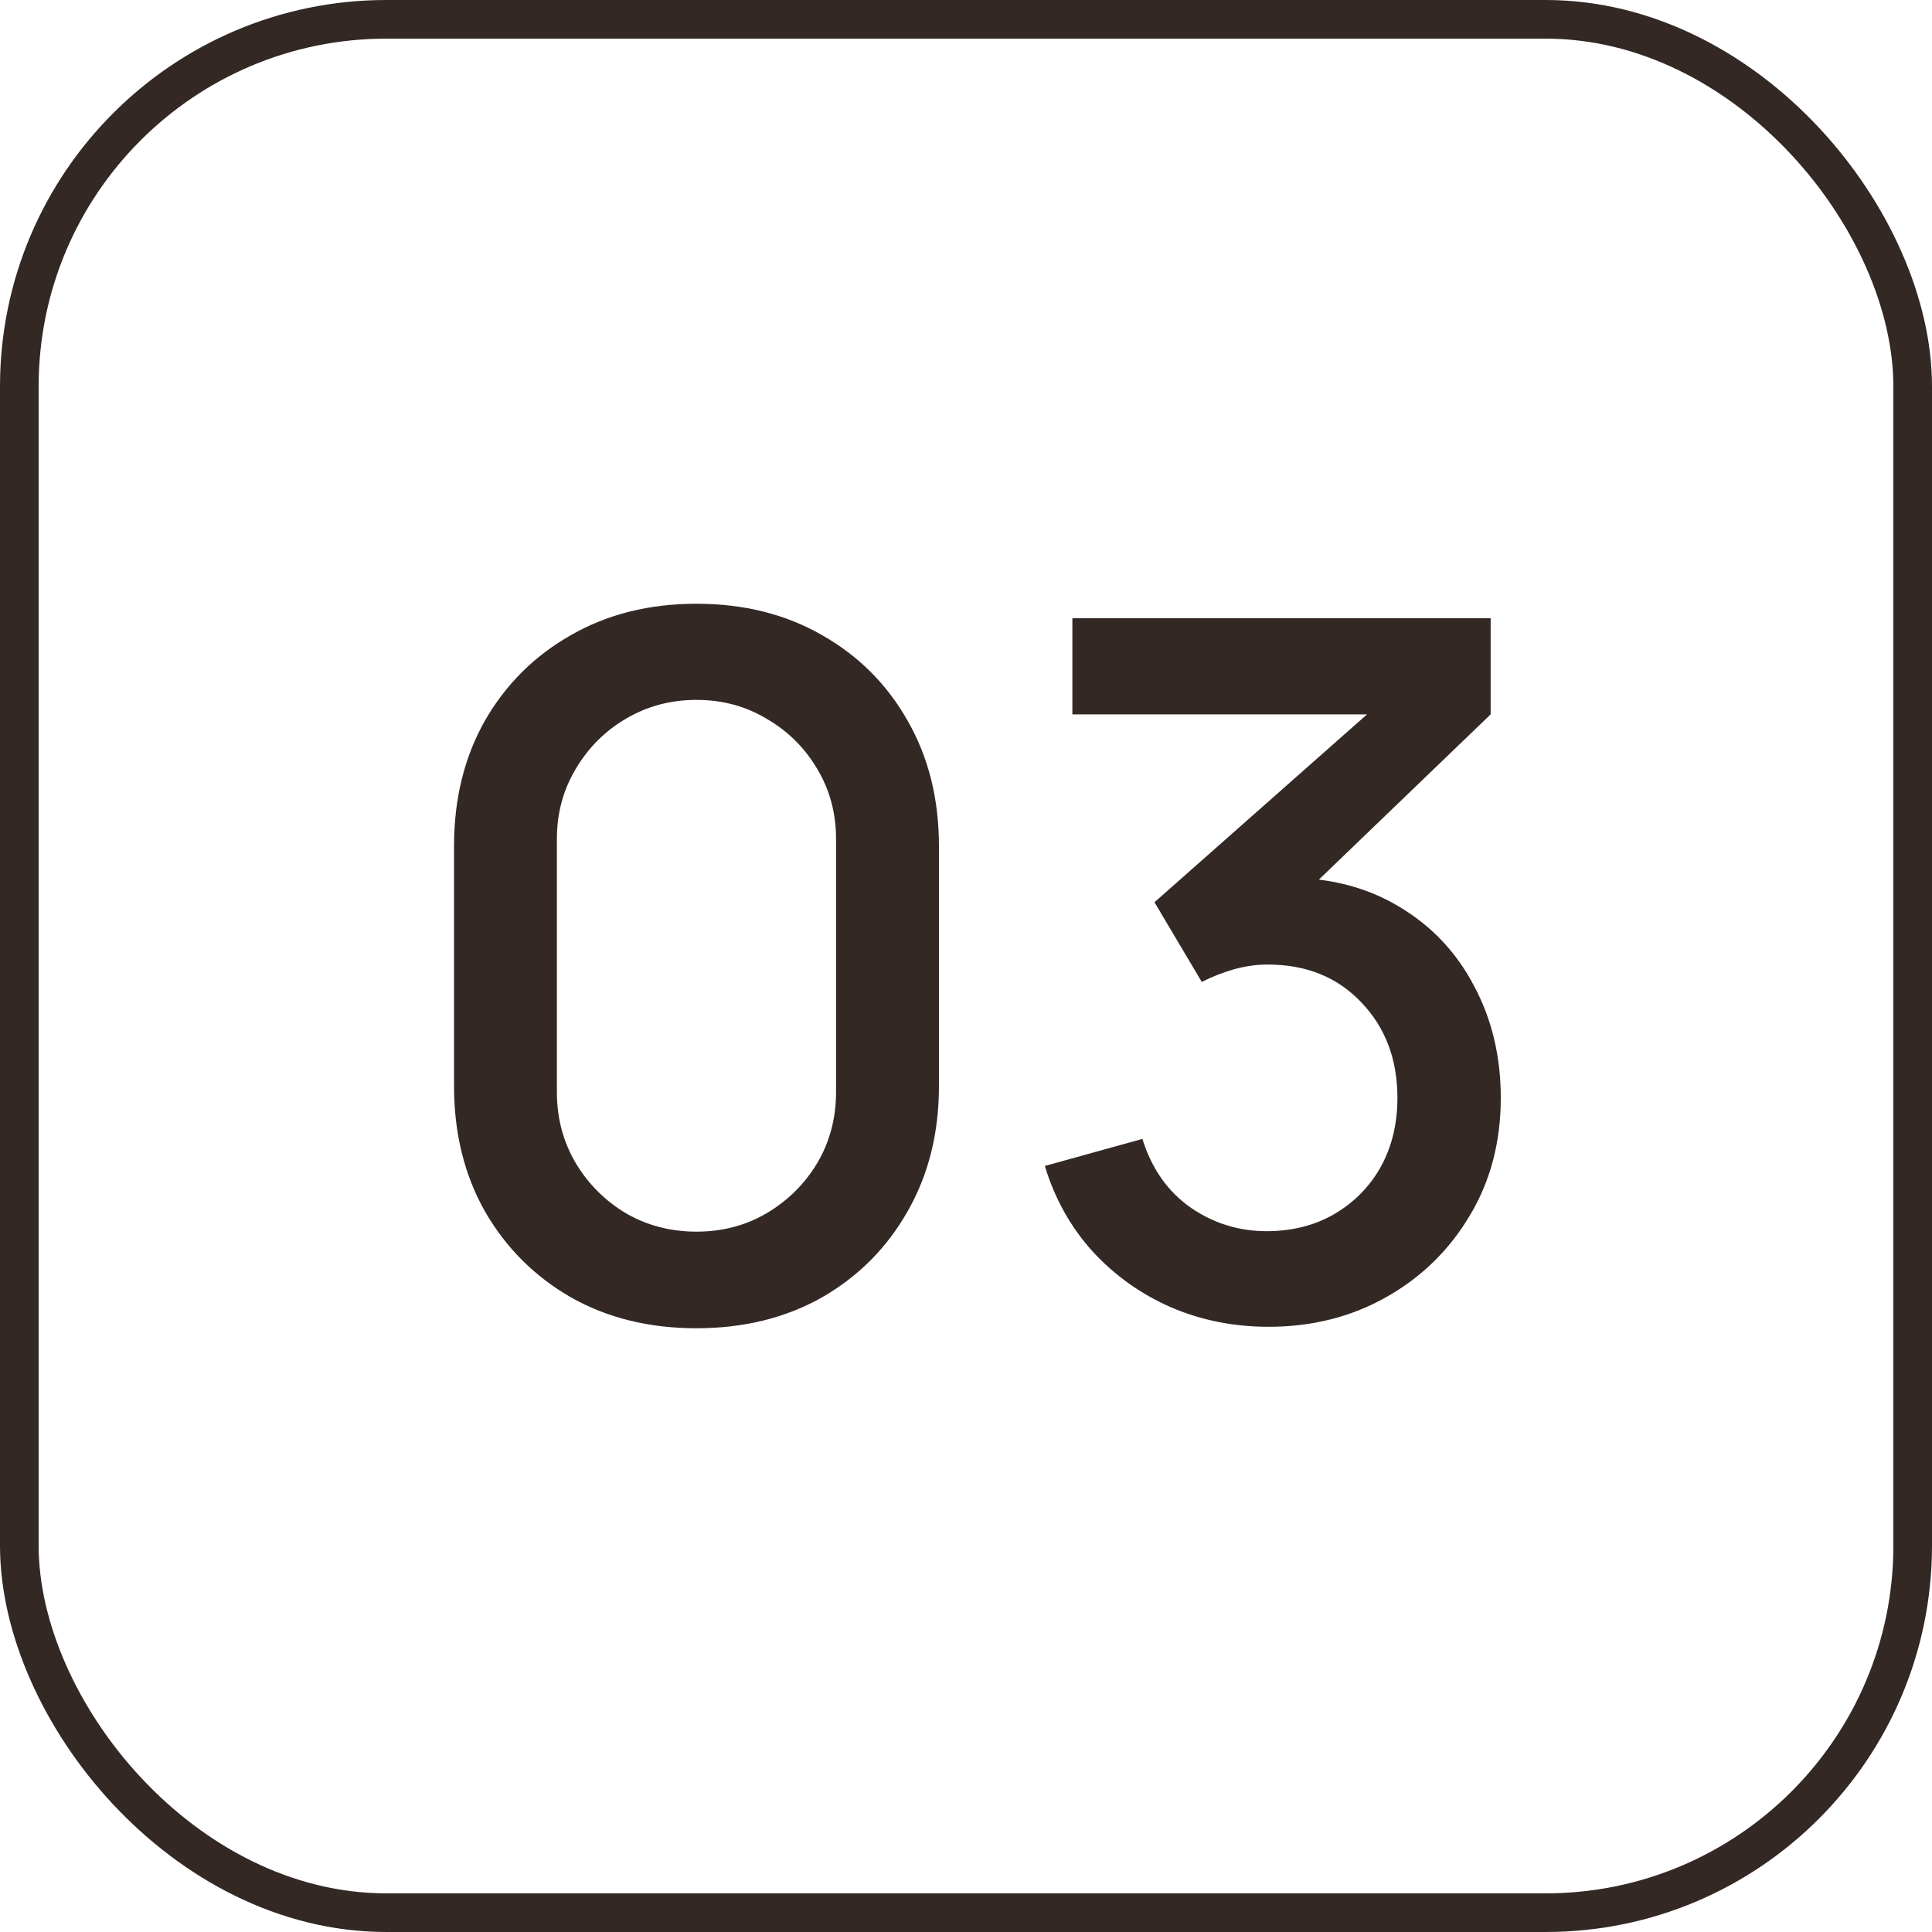
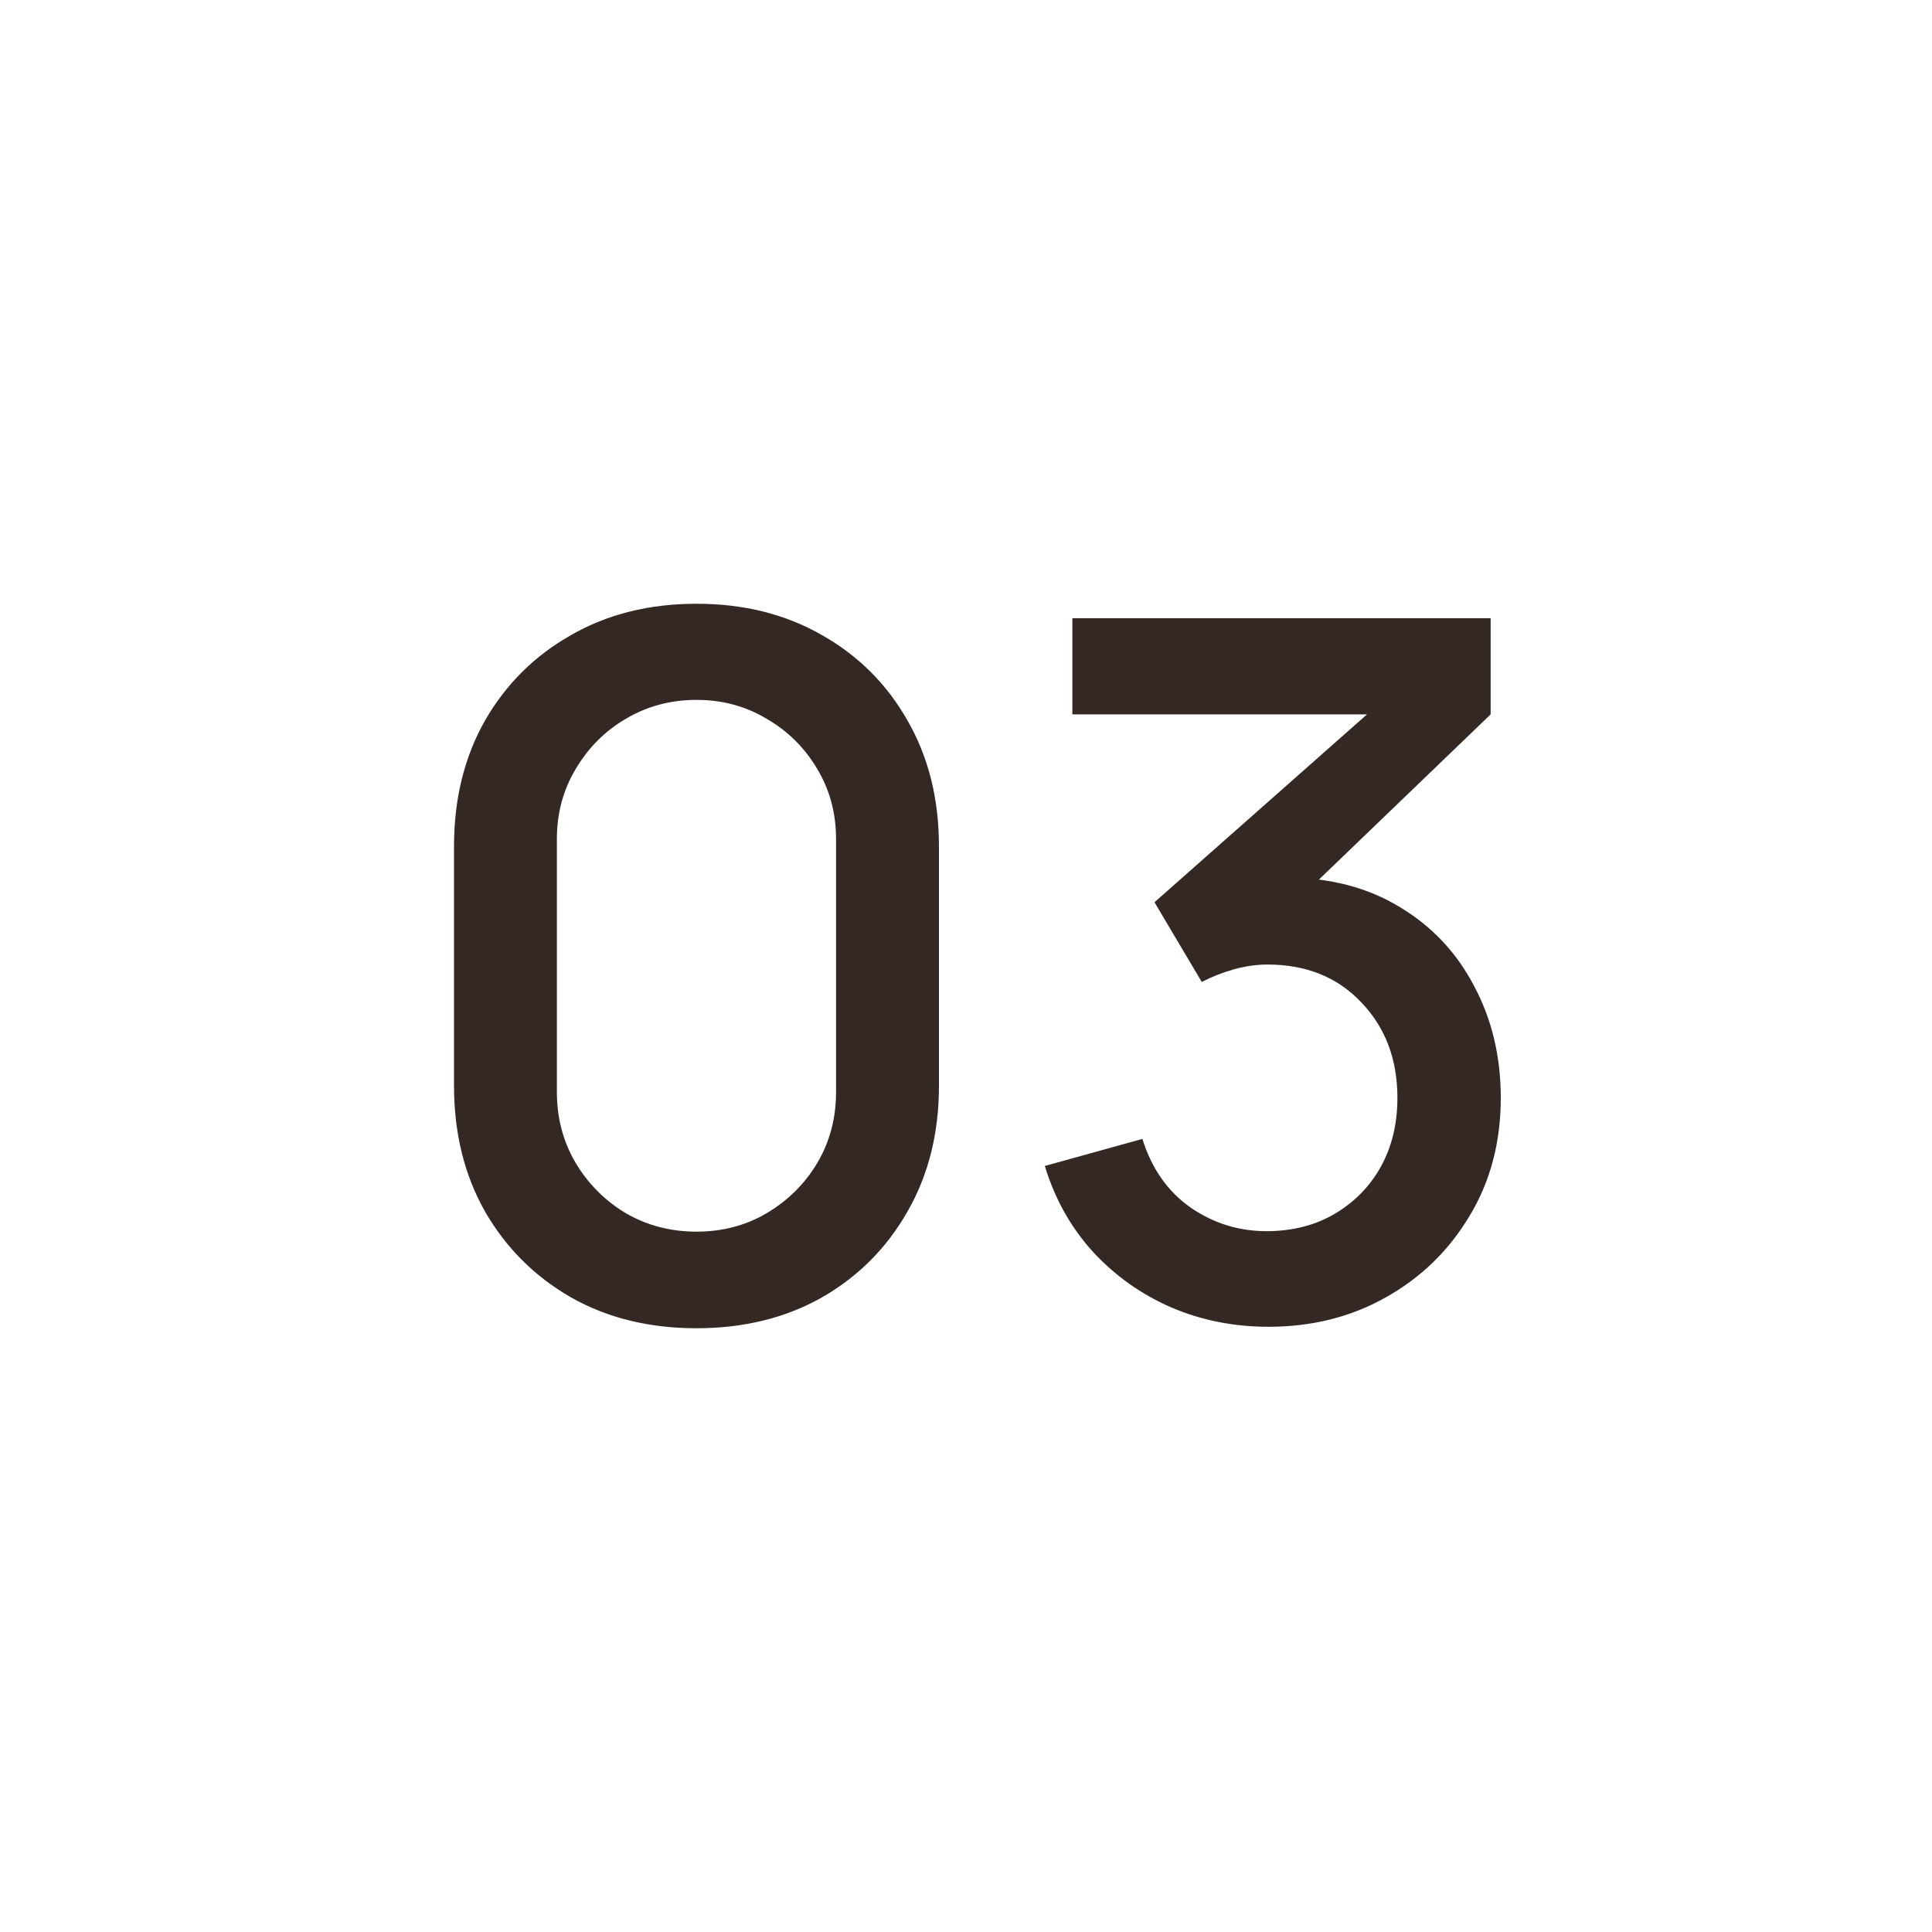
<svg xmlns="http://www.w3.org/2000/svg" width="50" height="50" viewBox="0 0 50 50" fill="none">
  <path d="M18.025 34.375C16.8 34.375 15.717 34.108 14.775 33.575C13.833 33.033 13.092 32.292 12.55 31.35C12.017 30.408 11.75 29.325 11.75 28.1V21.9C11.75 20.675 12.017 19.592 12.55 18.65C13.092 17.708 13.833 16.971 14.775 16.438C15.717 15.896 16.8 15.625 18.025 15.625C19.25 15.625 20.333 15.896 21.275 16.438C22.217 16.971 22.954 17.708 23.488 18.65C24.029 19.592 24.3 20.675 24.3 21.9V28.1C24.3 29.325 24.029 30.408 23.488 31.35C22.954 32.292 22.217 33.033 21.275 33.575C20.333 34.108 19.25 34.375 18.025 34.375ZM18.025 31.875C18.692 31.875 19.296 31.717 19.837 31.4C20.387 31.075 20.825 30.642 21.15 30.1C21.475 29.55 21.637 28.938 21.637 28.262V21.712C21.637 21.046 21.475 20.442 21.15 19.9C20.825 19.35 20.387 18.917 19.837 18.6C19.296 18.275 18.692 18.113 18.025 18.113C17.358 18.113 16.75 18.275 16.2 18.6C15.658 18.917 15.225 19.35 14.9 19.9C14.575 20.442 14.412 21.046 14.412 21.712V28.262C14.412 28.938 14.575 29.55 14.9 30.1C15.225 30.642 15.658 31.075 16.2 31.4C16.75 31.717 17.358 31.875 18.025 31.875ZM32.828 34.337C31.936 34.337 31.098 34.171 30.315 33.837C29.532 33.496 28.852 33.013 28.277 32.388C27.711 31.762 27.298 31.025 27.04 30.175L29.565 29.475C29.807 30.25 30.227 30.846 30.828 31.262C31.427 31.671 32.094 31.871 32.828 31.863C33.486 31.854 34.065 31.7 34.565 31.4C35.065 31.1 35.457 30.696 35.74 30.188C36.023 29.671 36.165 29.079 36.165 28.413C36.165 27.413 35.852 26.587 35.227 25.938C34.611 25.288 33.803 24.962 32.803 24.962C32.519 24.962 32.227 25.004 31.927 25.087C31.636 25.171 31.361 25.279 31.102 25.413L29.878 23.35L36.227 17.738L36.502 18.488H27.753V16H38.578V18.488L33.303 23.562L33.278 22.712C34.411 22.712 35.394 22.967 36.227 23.475C37.061 23.975 37.703 24.658 38.153 25.525C38.611 26.383 38.84 27.346 38.84 28.413C38.84 29.562 38.569 30.583 38.028 31.475C37.494 32.367 36.773 33.067 35.865 33.575C34.965 34.083 33.953 34.337 32.828 34.337Z" fill="#332824" />
-   <rect x="0.5" y="0.5" width="49" height="49" rx="9.5" stroke="#332824" />
</svg>